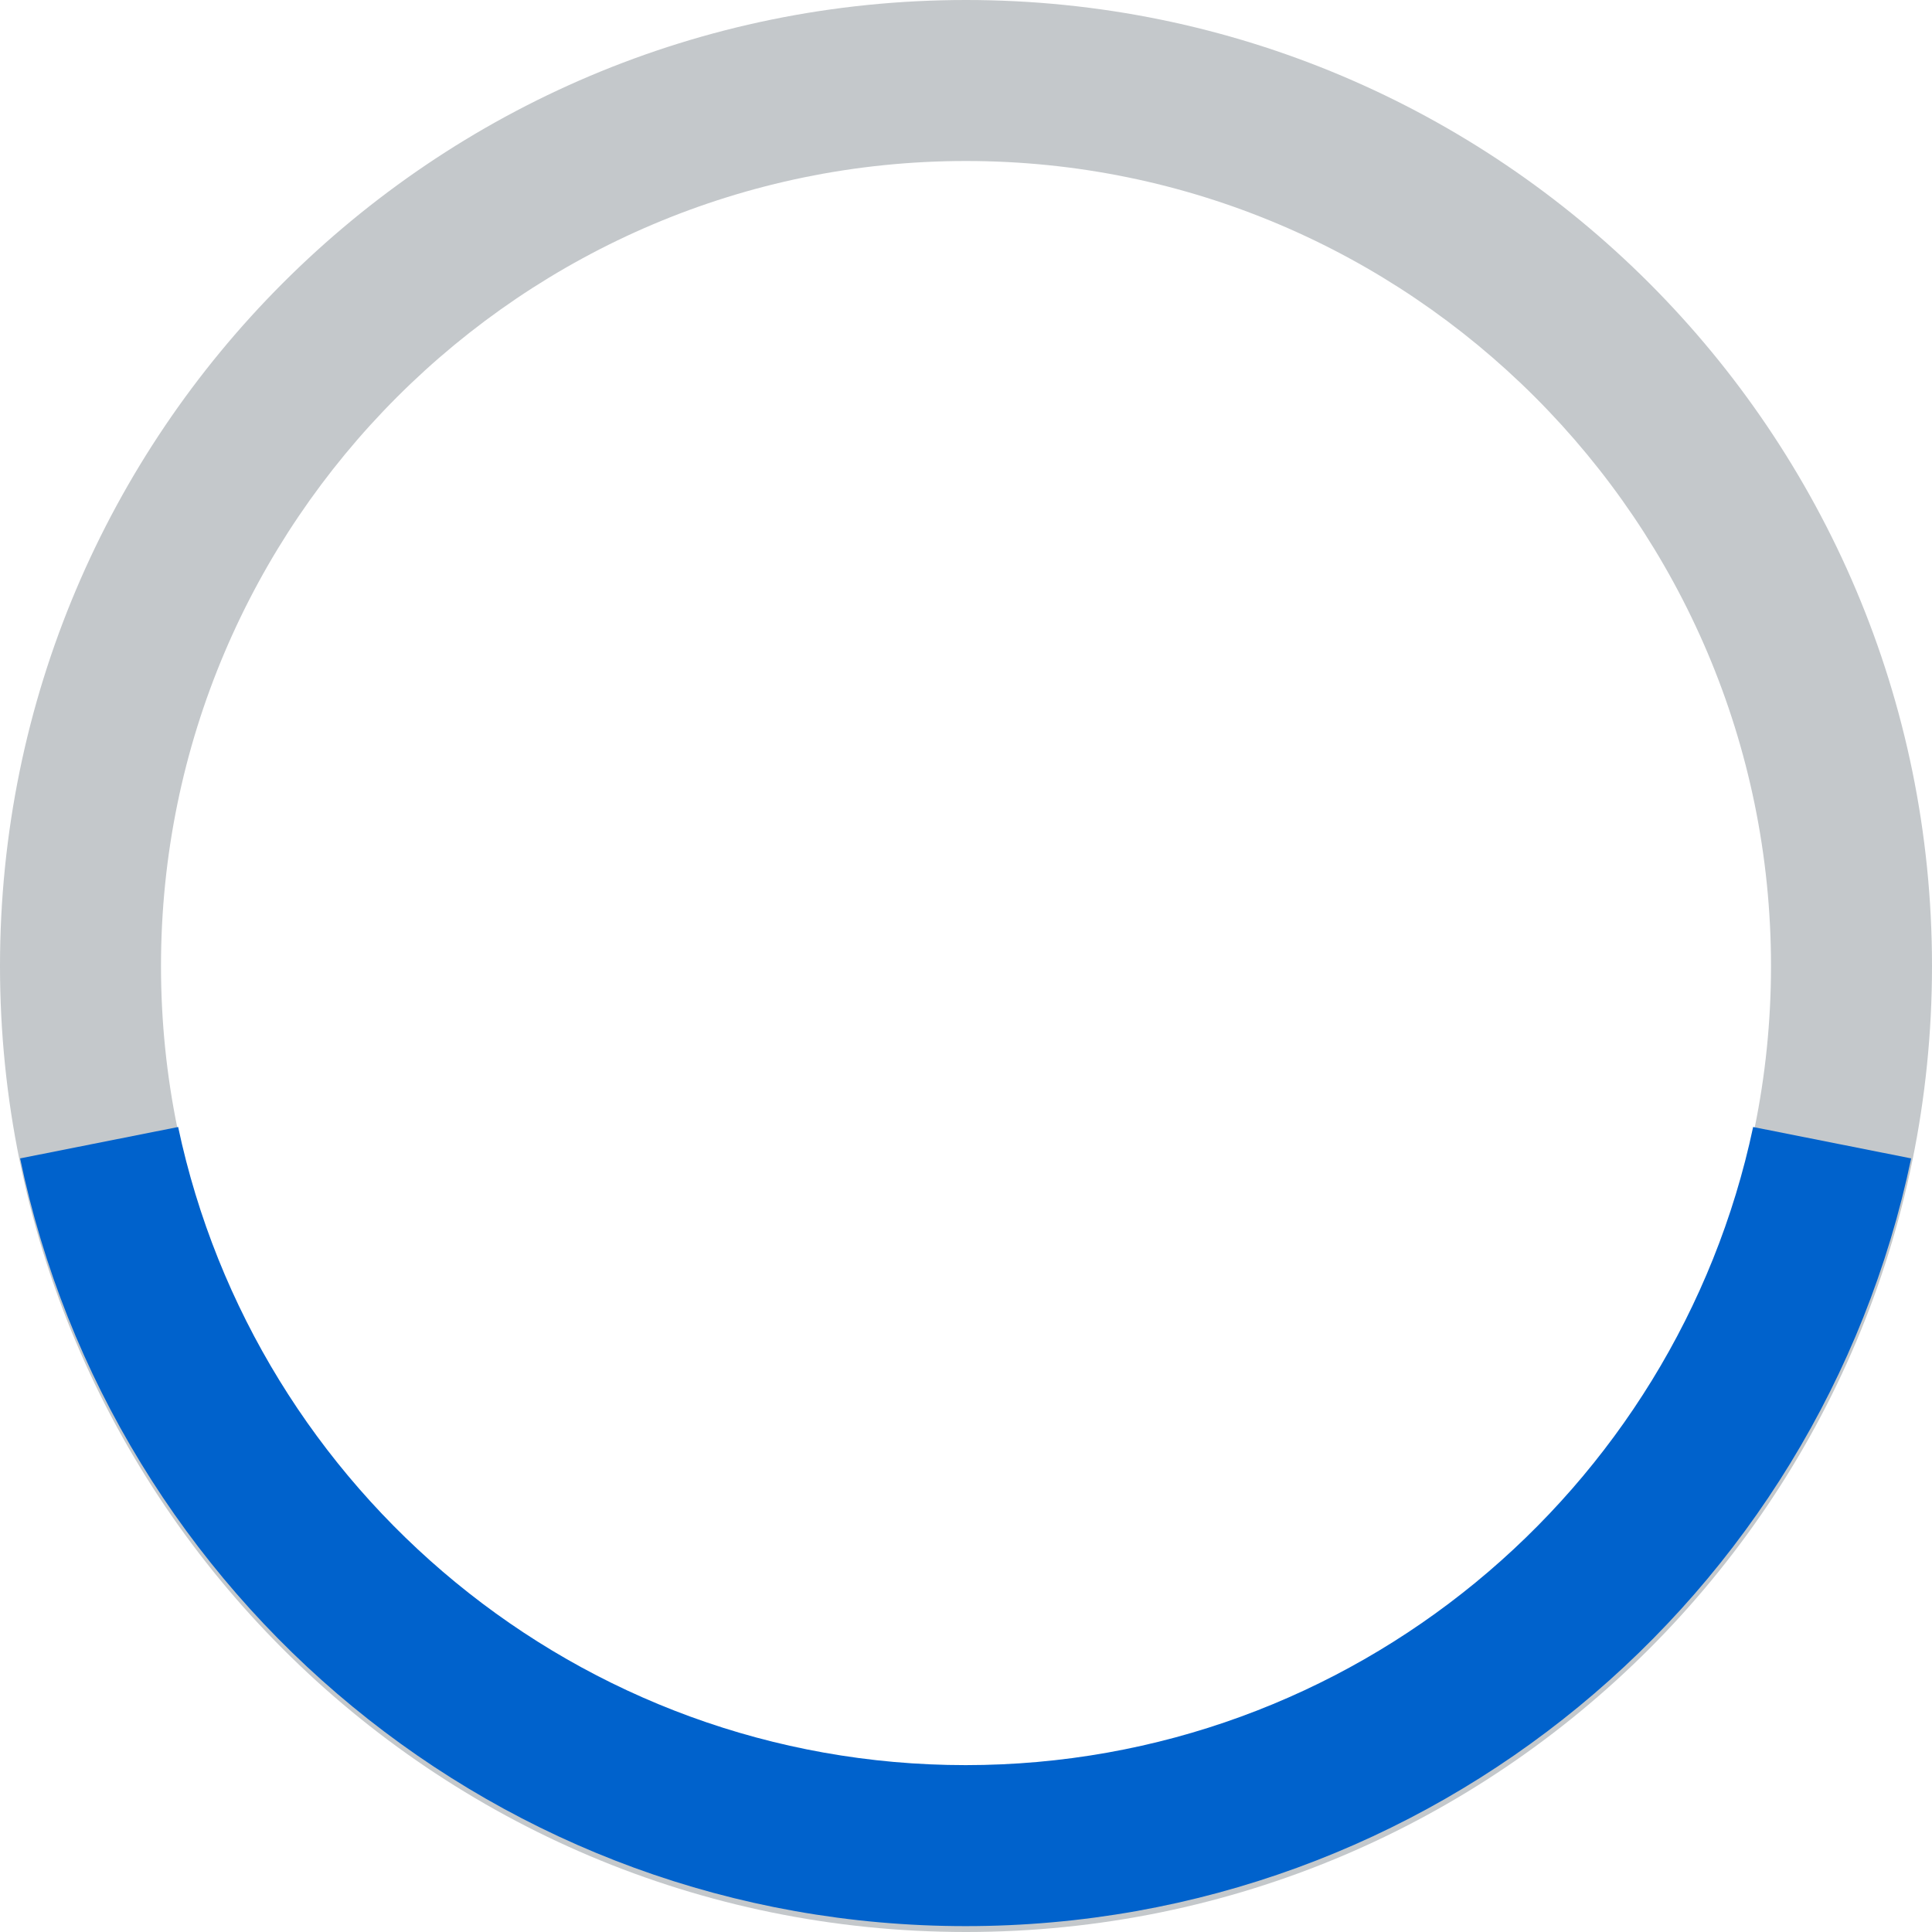
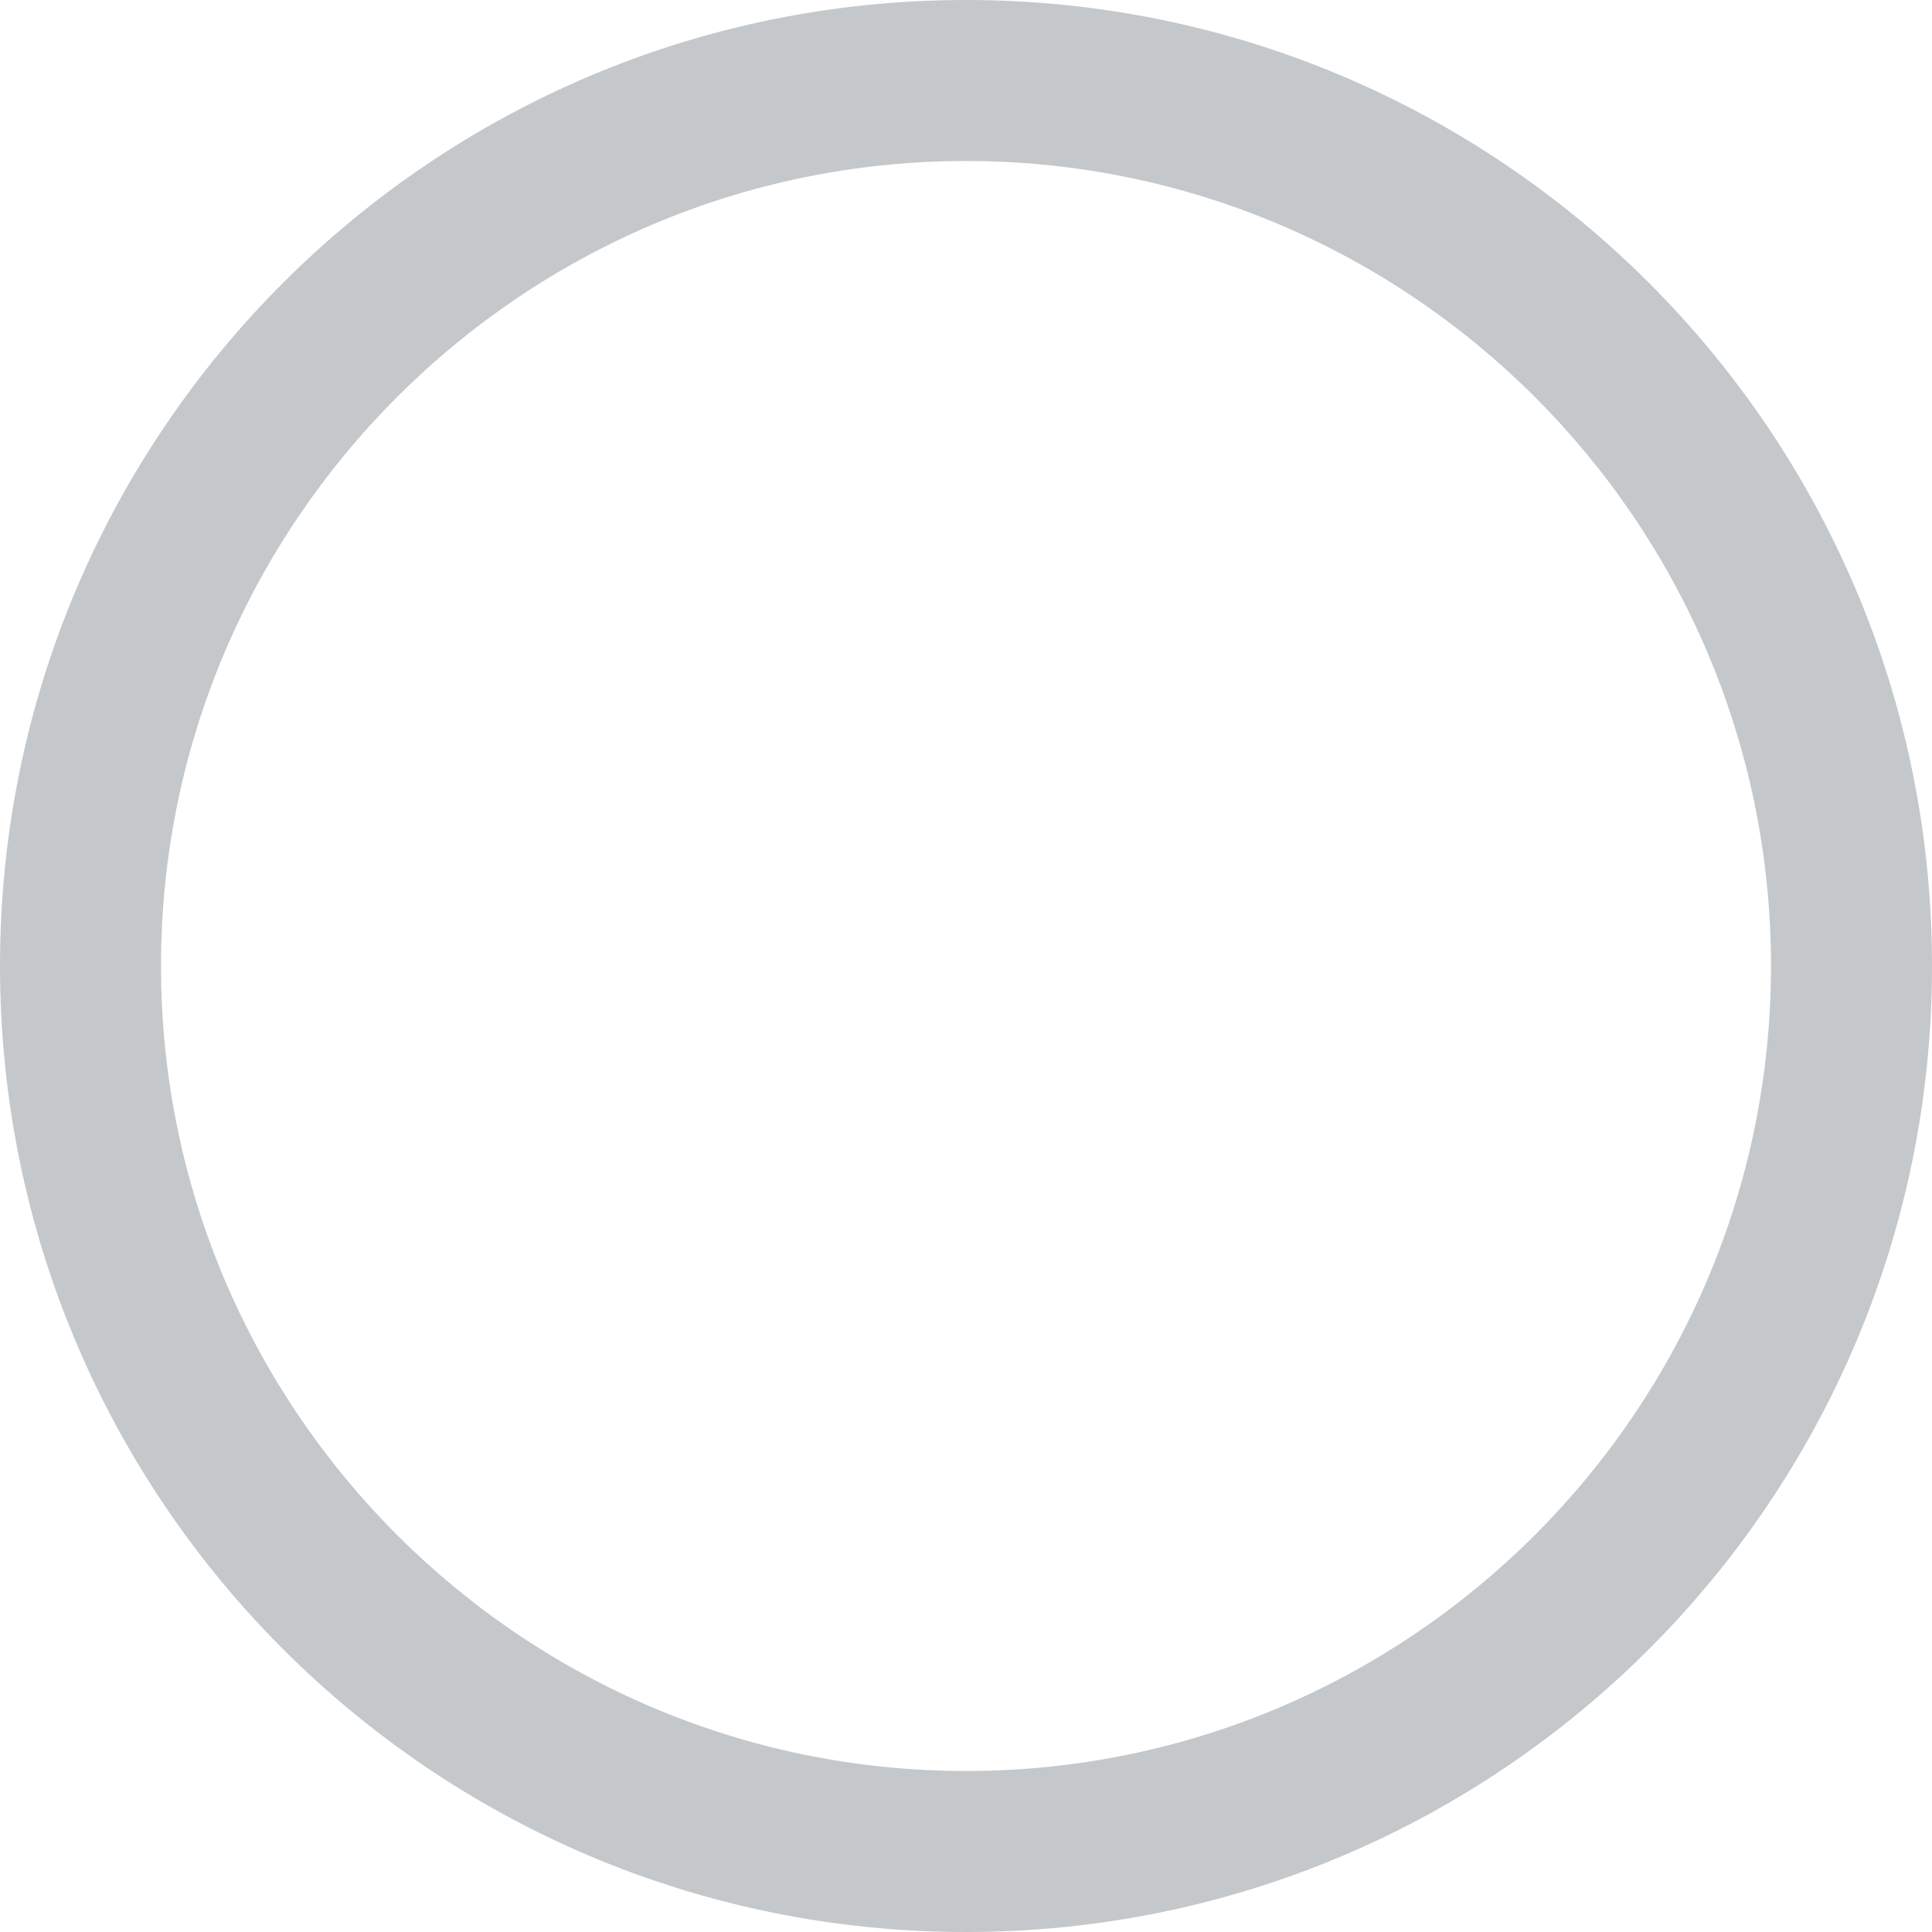
<svg xmlns="http://www.w3.org/2000/svg" width="24px" height="24px" viewBox="0 0 24 24" version="1.1">
  <title>Progress / sync_activity_indicator</title>
  <desc>Created with Sketch.</desc>
  <g id="Four-Mile-Video-Wall" stroke="none" stroke-width="1" fill="none" fill-rule="evenodd">
    <g id="Canvas-Toolbar-Copy" transform="translate(-736, -271)">
      <g id="Progress-/-sync_activity_indicator" transform="translate(736, 271)">
        <g id="sync_activity_indicator">
          <path d="M12,0 C5.373,0 0,5.373 0,12 C0,18.627 5.373,24 12,24 C18.627,24 24,18.627 24,12 C24,5.373 18.627,0 12,0 Z M12,2 C17.514,2 22,6.486 22,12 C22,17.514 17.514,22 12,22 C6.486,22 2,17.514 2,12 C2,6.486 6.486,2 12,2 Z" id="Shape" fill="#C4C8CB" fill-rule="nonzero" />
-           <path d="M21.778,14 C20.821,18.522 16.799,21.927 11.996,21.927 C7.192,21.927 3.171,18.522 2.213,14 L0.25,14.39 C1.386,19.836 6.213,23.927 11.996,23.927 C17.778,23.927 22.605,19.836 23.741,14.39 L21.778,14 Z" id="Shape" fill="#0062CC" fill-rule="nonzero" />
          <animateTransform attributeType="xml" attributeName="transform" type="rotate" from="0 12 12" to="360 12 12" begin="0" dur="1s" repeatCount="indefinite" />
        </g>
      </g>
    </g>
  </g>
</svg>